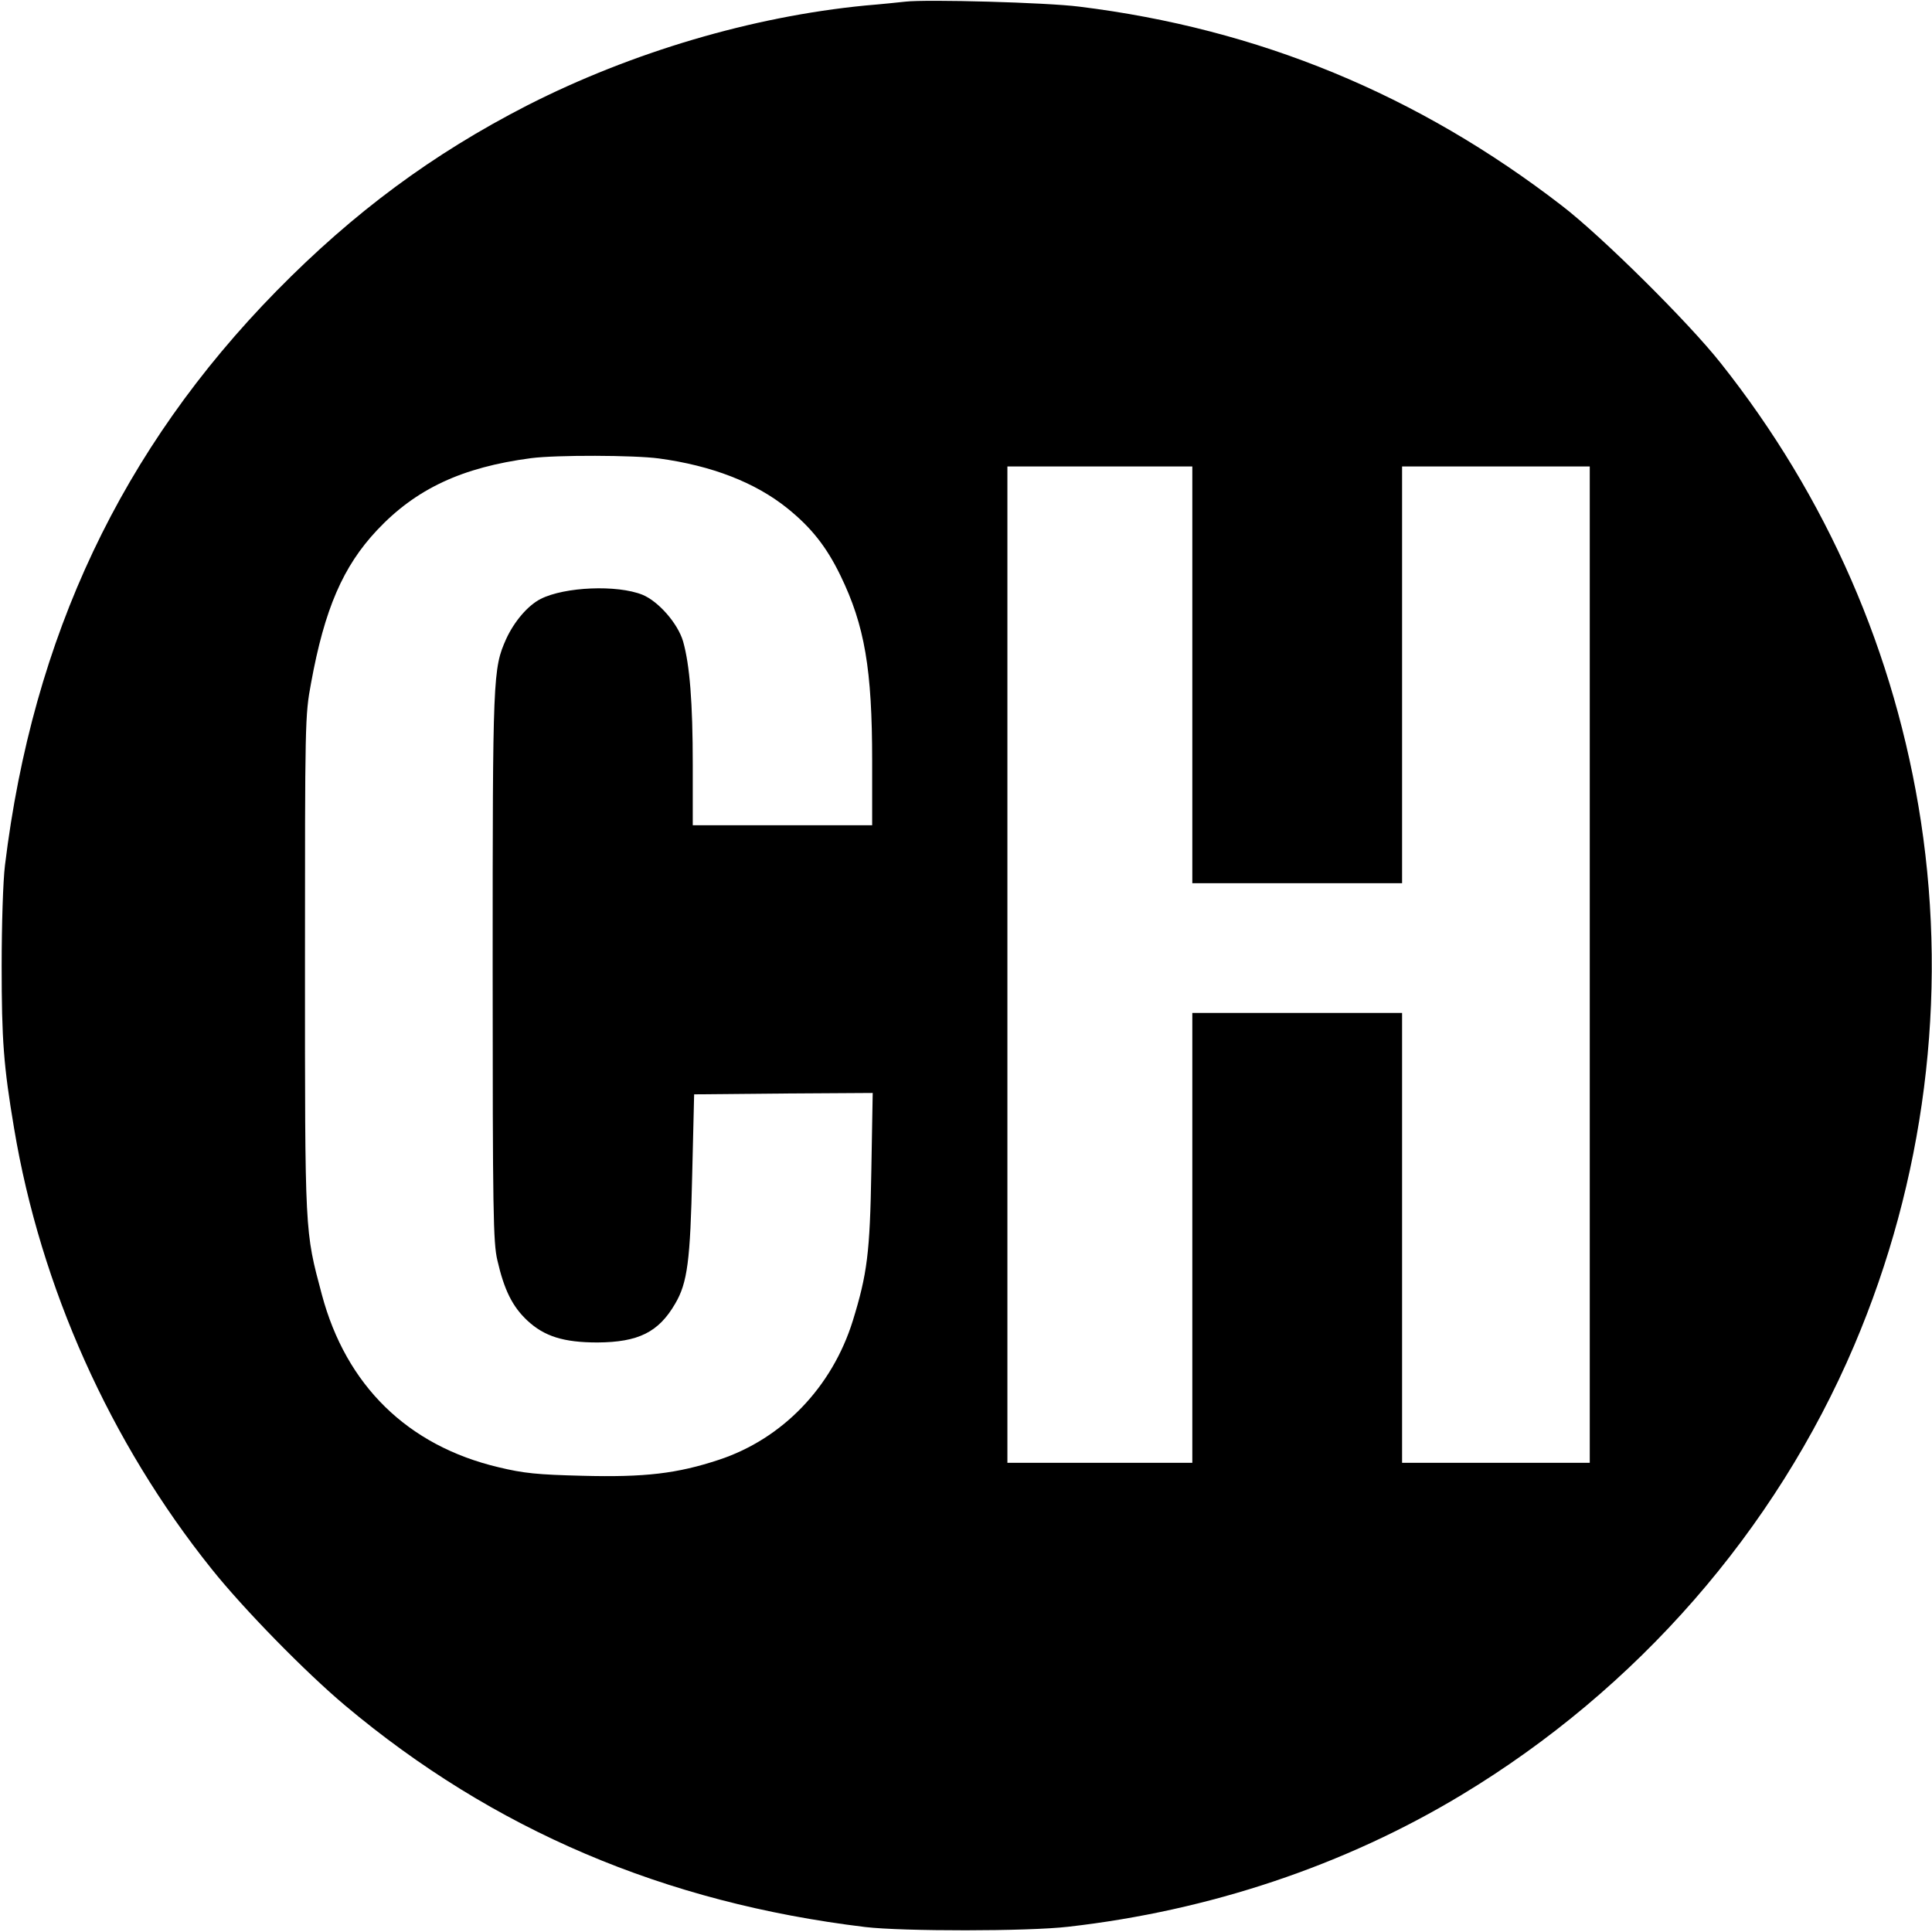
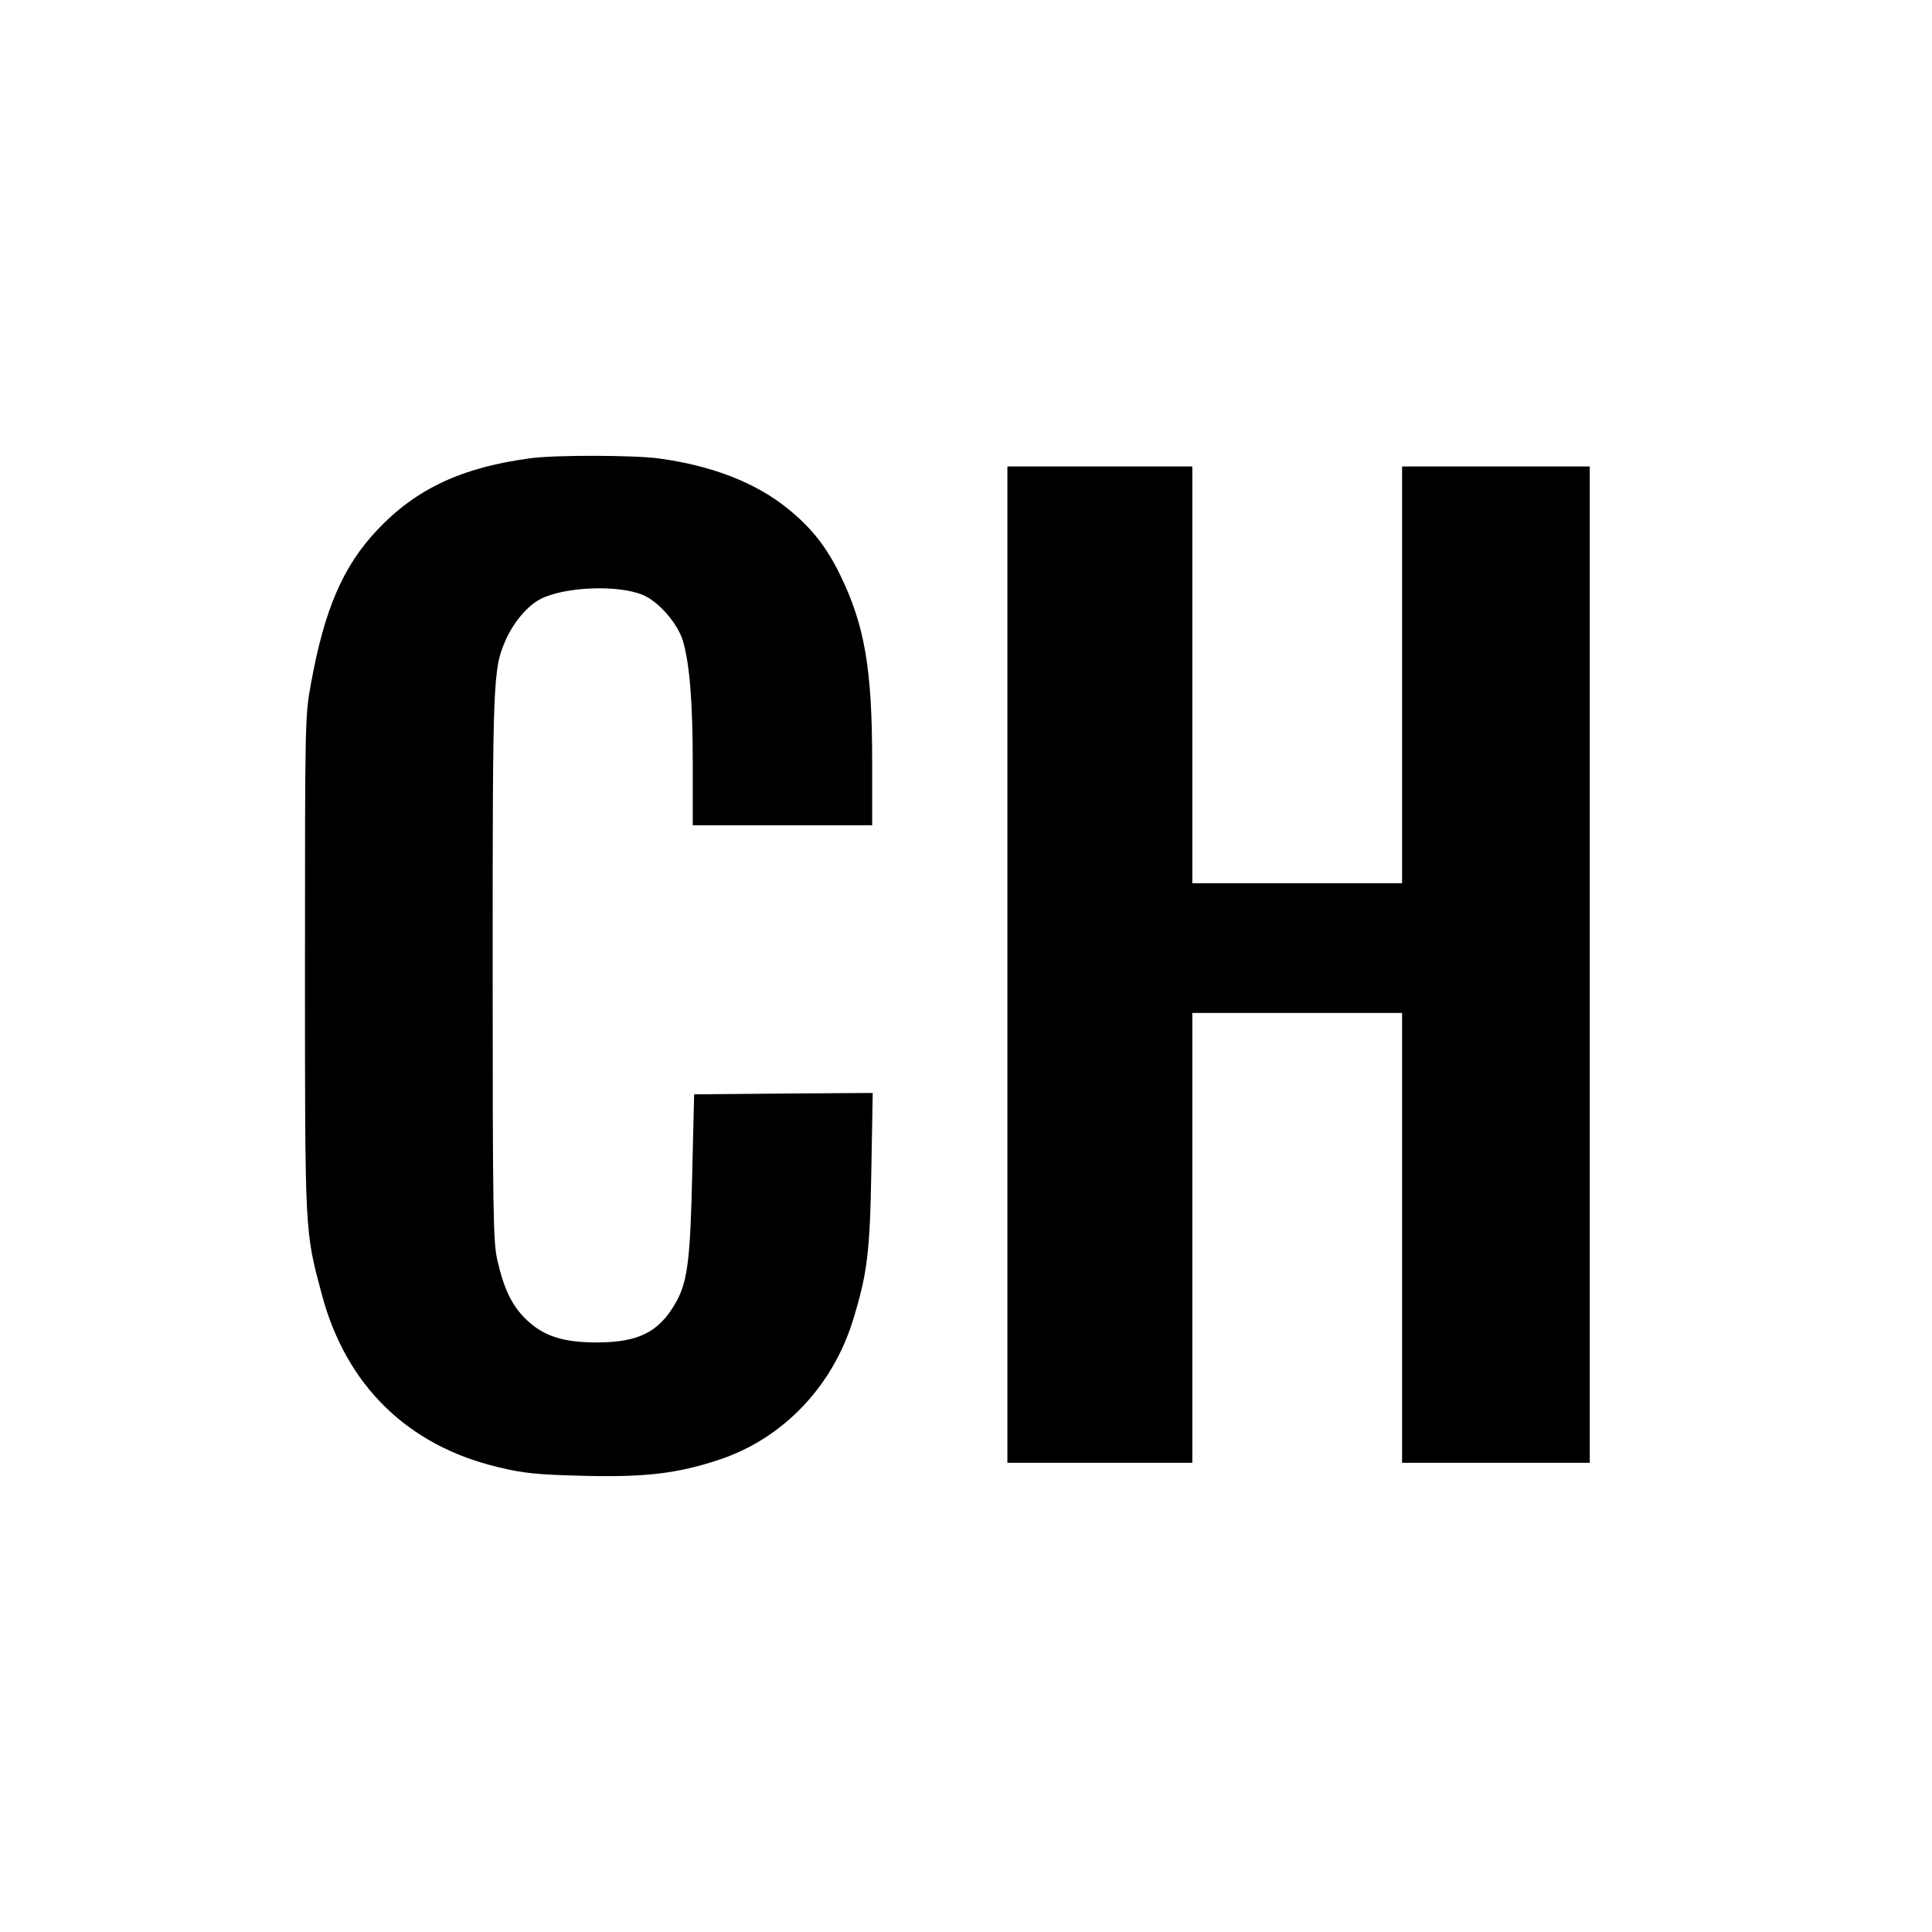
<svg xmlns="http://www.w3.org/2000/svg" version="1.0" width="700pt" height="700pt" viewBox="0 0 700 700" preserveAspectRatio="xMidYMid meet">
  <g transform="translate(0,700) scale(0.1,-0.1)" fill="#000000" stroke="none">
-     <path d="M3280 6994 c-19 -2 -84 -9 -145 -14 -410 -40 -846 -169 -1225 -362 -343 -176 -628 -387 -908 -672 -561 -572 -883 -1252 -984 -2081 -7 -56 -12 -217 -12 -365 0 -268 7 -362 45 -588 96 -575 348 -1138 716 -1597 115 -144 339 -373 483 -494 537 -451 1157 -715 1885 -803 135 -16 590 -16 735 1 512 58 1002 222 1426 478 635 383 1136 957 1422 1628 255 599 339 1259 242 1898 -93 610 -340 1176 -726 1662 -116 147 -431 459 -574 569 -523 404 -1101 642 -1750 722 -117 15 -553 27 -630 18z m-893 -1655 c192 -26 349 -87 465 -180 87 -70 142 -139 193 -244 88 -181 115 -340 115 -672 l0 -233 -325 0 -325 0 0 218 c0 228 -11 363 -35 448 -19 65 -89 145 -147 169 -92 37 -282 29 -369 -15 -47 -24 -96 -82 -125 -145 -48 -108 -49 -132 -49 -1190 0 -890 2 -997 17 -1061 25 -109 55 -168 108 -218 62 -58 132 -80 255 -80 148 1 221 37 281 140 45 76 55 156 62 469 l7 290 324 3 323 2 -5 -282 c-5 -298 -15 -374 -67 -543 -75 -241 -255 -428 -485 -504 -151 -50 -268 -64 -495 -58 -163 4 -213 9 -304 31 -329 78 -552 296 -640 626 -62 233 -61 211 -61 1195 0 884 0 902 22 1020 49 269 116 423 239 554 141 150 308 228 558 261 92 12 374 11 463 -1z m1933 -784 l0 -755 380 0 380 0 0 755 0 755 340 0 340 0 0 -1805 0 -1805 -340 0 -340 0 0 815 0 815 -380 0 -380 0 0 -815 0 -815 -335 0 -335 0 0 1805 0 1805 335 0 335 0 0 -755z" />
+     <path d="M3280 6994 z m-893 -1655 c192 -26 349 -87 465 -180 87 -70 142 -139 193 -244 88 -181 115 -340 115 -672 l0 -233 -325 0 -325 0 0 218 c0 228 -11 363 -35 448 -19 65 -89 145 -147 169 -92 37 -282 29 -369 -15 -47 -24 -96 -82 -125 -145 -48 -108 -49 -132 -49 -1190 0 -890 2 -997 17 -1061 25 -109 55 -168 108 -218 62 -58 132 -80 255 -80 148 1 221 37 281 140 45 76 55 156 62 469 l7 290 324 3 323 2 -5 -282 c-5 -298 -15 -374 -67 -543 -75 -241 -255 -428 -485 -504 -151 -50 -268 -64 -495 -58 -163 4 -213 9 -304 31 -329 78 -552 296 -640 626 -62 233 -61 211 -61 1195 0 884 0 902 22 1020 49 269 116 423 239 554 141 150 308 228 558 261 92 12 374 11 463 -1z m1933 -784 l0 -755 380 0 380 0 0 755 0 755 340 0 340 0 0 -1805 0 -1805 -340 0 -340 0 0 815 0 815 -380 0 -380 0 0 -815 0 -815 -335 0 -335 0 0 1805 0 1805 335 0 335 0 0 -755z" />
  </g>
</svg>